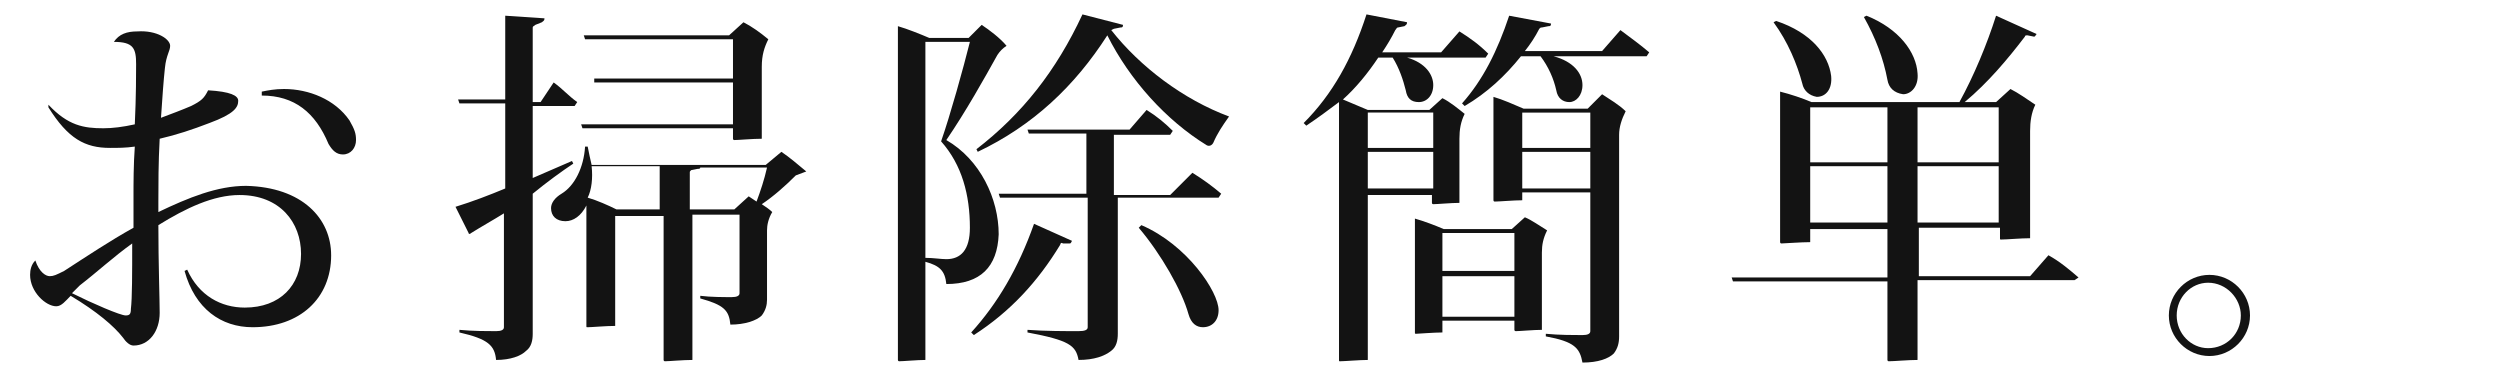
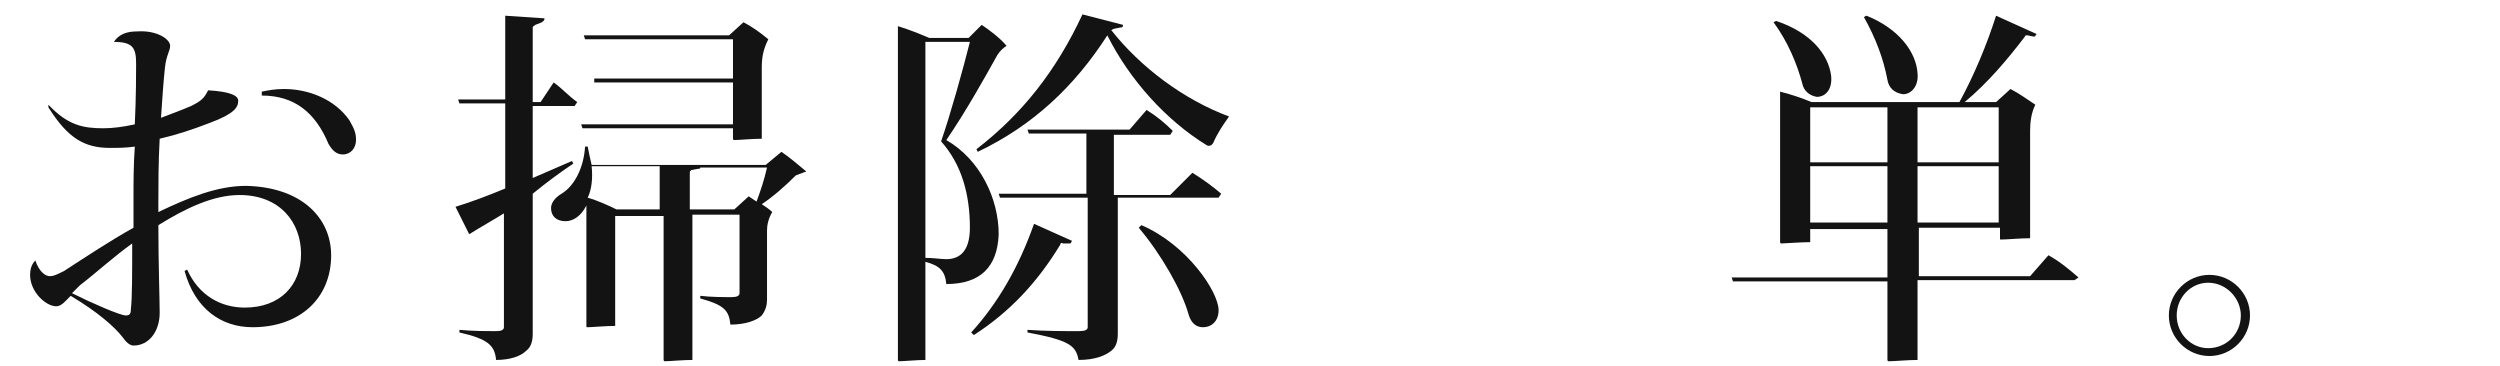
<svg xmlns="http://www.w3.org/2000/svg" viewBox="0 0 191 28">
  <g fill="#131313">
    <path d="m25.3 19.5c0 3.3-2.4 5.5-6 5.5-2.4 0-4.4-1.4-5.2-4.3l.2-.1c.9 2 2.6 2.9 4.4 2.9 2.7 0 4.3-1.7 4.3-4.1s-1.6-4.5-4.7-4.5c-2 0-4.1 1-6.2 2.3 0 2.9.1 5.7.1 6.7 0 1.4-.8 2.5-2 2.5-.3 0-.6-.3-.8-.6-.7-.9-2-2-4-3.2-.4.4-.7.8-1.1.8-.8 0-2-1.1-2-2.4 0-.4.1-.8.4-1.1.3.9.8 1.2 1.1 1.2s.5-.1 1.1-.4c1.7-1.1 3.5-2.3 5.3-3.3v-2.4c0-1 0-2.4.1-3.8-.7.1-1.3.1-1.9.1-1.9 0-3.2-.7-4.7-3.1v-.2c1.5 1.6 2.7 1.8 4.2 1.8.7 0 1.5-.1 2.4-.3.1-2.1.1-4 .1-4.6 0-1.2-.2-1.7-1.7-1.7.4-.6 1-.8 1.8-.8 1.5-.1 2.5.6 2.5 1.1 0 .4-.3.7-.4 1.7-.1.9-.2 2.3-.3 3.8.8-.3 1.6-.6 2.3-.9.8-.4 1-.6 1.3-1.2 1.7.1 2.3.4 2.3.8 0 .5-.3 1-2.2 1.7-1.3.5-2.5.9-3.8 1.2-.1 1.8-.1 3.6-.1 4.8v.8c2.3-1.1 4.5-2 6.7-2 4.3.1 6.5 2.5 6.5 5.3zm-15.2-.9c-1.4 1-2.7 2.2-4 3.2l-.6.6c1.6.8 3.7 1.7 4.1 1.7.3 0 .4-.1.4-.5.1-.8.1-2.8.1-5zm17.1-7.9c0 .6-.4 1.1-1 1.1-.5 0-.8-.3-1.1-.8-1-2.4-2.6-3.7-5.1-3.7v-.3c.5-.1 1-.2 1.7-.2 1.9 0 3.9.8 5 2.4.4.7.5 1 .5 1.5z" />
    <path d="m40.7 14.8v10.7c0 .5-.1 1-.5 1.3-.4.4-1.2.7-2.3.7-.1-1.1-.6-1.6-2.8-2.1v-.2c1 .1 2.2.1 2.8.1.4 0 .6-.1.6-.3v-8.7c-.8.5-1.7 1-2.5 1.5-.1.1-.2.1-.2 0l-1-2c1.3-.4 2.6-.9 3.8-1.4v-6.5h-3.5l-.1-.3h3.6v-6.4l3 .2c0 .2-.1.2-.2.3l-.5.2c-.1.1-.2.1-.2.2v5.7h.6l1-1.5c.7.5 1.1 1 1.8 1.5l-.2.3h-3.2v5.5l3-1.3.1.2c-.9.6-2 1.4-3.1 2.3zm20.1-1.4c-.8.8-1.7 1.6-2.6 2.2.3.2.6.4.8.6-.3.5-.4 1-.4 1.4v5.3c0 .4-.1.8-.4 1.2-.4.4-1.3.7-2.4.7-.1-1.1-.5-1.5-2.3-2v-.2c.8.1 1.8.1 2.4.1.4 0 .6-.1.6-.3v-6h-3.6v11.1c-.7 0-1.8.1-2.1.1-.1 0-.1-.1-.1-.1v-11h-3.7v8.4c-.7 0-1.8.1-2.1.1-.1 0-.1 0-.1-.1v-9.2c-.4.8-1 1.2-1.6 1.2-.7 0-1.1-.4-1.1-1 0-.4.3-.8.8-1.1 1-.6 1.7-2 1.8-3.6h.2c.1.5.2 1 .3 1.4h13.3l1.2-1c.6.4 1.3 1 1.9 1.5zm-4.8-4v-3.1h-10.6v-.3h10.6v-3h-11.3l-.1-.3h11.1l1.1-1c.6.3 1.3.8 1.9 1.3-.3.6-.5 1.2-.5 2.1v5.5c-.7 0-1.8.1-2.1.1-.1 0-.1-.1-.1-.1v-.8h-11.5l-.1-.3h11.6zm-5.6 6.6v-3.3h-5.2c.1.9 0 1.8-.3 2.4.7.2 1.6.6 2.2.9zm7.4-.6c.3-.8.6-1.7.8-2.6h-5.1c0 .1-.1.1-.2.1l-.5.1c-.1.1-.1.1-.1.2v2.8h3.4l1.1-1z" />
    <path d="m72.3 21.7c-.1-1-.5-1.4-1.6-1.7v7.5c-.6 0-1.7.1-2 .1-.1 0-.1-.1-.1-.1v-25.5c.7.2 1.7.6 2.4.9h3l1-1c.6.4 1.4 1 1.9 1.6-.3.2-.5.4-.7.7-1 1.8-2.4 4.3-3.9 6.5 2.6 1.5 4 4.5 4 7.2-.1 2.5-1.4 3.8-4 3.8zm1.8-4.3c0-2.5-.6-4.8-2.2-6.6.7-2 1.7-5.6 2.2-7.6h-3.4v16.5c.6 0 1.2.1 1.6.1 1.1 0 1.8-.7 1.8-2.4zm6.9 1.3c-1.7 2.8-3.8 5.1-6.6 6.9l-.2-.2c2-2.2 3.6-4.9 4.8-8.3l2.9 1.3c-.1.2-.1.2-.2.2h-.5c-.1-.1-.2 0-.2.1zm-6.4-7.3c3.5-2.7 6.1-6 8.1-10.3l3.1.8c0 .2-.1.2-.2.2l-.5.1-.2.1c2.2 2.8 5.5 5.3 9 6.6-.5.7-.9 1.3-1.2 2-.1.2-.3.3-.5.2-3.1-1.9-5.9-5-7.6-8.4-2.5 3.9-5.7 6.9-9.9 8.9zm16.5 1.8c.8.5 1.5 1 2.2 1.6l-.2.3h-7.7v10.4c0 .5-.1 1-.5 1.3-.5.4-1.3.7-2.5.7-.2-1.1-.7-1.5-3.9-2.1v-.2c1.3.1 3 .1 3.9.1.5 0 .7-.1.7-.3v-9.9h-6.7l-.1-.3h6.7v-4.6h-4.4l-.1-.3h7.8l1.3-1.5c.8.5 1.4 1 2 1.6l-.2.3h-4.3v4.6h4.3zm2 10.5c0 .8-.5 1.3-1.2 1.3-.5 0-.9-.3-1.1-1-.5-1.8-2.1-4.6-3.8-6.6l.2-.2c3.5 1.5 5.9 5.1 5.9 6.5z" />
-     <path d="m104.5 14.7v12.8c-.6 0-1.8.1-2.1.1-.1 0-.1 0-.1-.1v-19.7c-.8.6-1.6 1.2-2.5 1.8l-.2-.2c2.2-2.2 3.7-4.9 4.8-8.3l3.1.6c0 .2-.1.2-.2.3l-.5.1c-.1 0-.1.1-.2.2-.3.6-.6 1.1-1 1.7h4.5l1.4-1.6c.8.5 1.5 1 2.2 1.7l-.2.3h-6c1.4.4 2 1.3 2 2.1s-.5 1.3-1.1 1.3-.9-.3-1-.9c-.2-.8-.5-1.7-1-2.5h-1.1c-.8 1.2-1.7 2.3-2.7 3.2l1.9.8h4.7l1-.9c.6.3 1.2.8 1.7 1.2-.3.6-.4 1.2-.4 1.9v4.9c-.6 0-1.7.1-2 .1-.1 0-.1-.1-.1-.1v-.6h-4.9zm0-6.1v2.7h5v-2.7zm5 5.8v-2.8h-5v2.8zm8.7 3.2c-.3.6-.4 1.1-.4 1.7v5.9c-.6 0-1.7.1-2 .1-.1 0-.1-.1-.1-.1v-.7h-5.5v.9c-.6 0-1.9.1-2 .1s-.1 0-.1-.1v-8.7c.7.2 1.5.5 2.2.8h5.2l1-.9c.5.2 1.2.7 1.7 1zm-8 .2v2.9h5.5v-2.9zm5.5 6.4v-3.1h-5.5v3.1zm10.3-20.2-.2.3h-7.1c1.5.4 2.2 1.3 2.2 2.2 0 .8-.5 1.3-1 1.3s-.9-.3-1-.9c-.2-.9-.6-1.8-1.2-2.6h-1.5c-1.2 1.5-2.6 2.8-4.3 3.8l-.2-.2c1.6-1.8 2.7-4 3.6-6.7l3.2.6c0 .2-.1.2-.2.2l-.5.1c-.1 0-.1 0-.2.1-.3.6-.7 1.2-1.1 1.7h5.9l1.4-1.6c.8.6 1.5 1.1 2.2 1.7zm-3.6 3.2c.6.4 1.3.8 1.8 1.3-.3.6-.5 1.2-.5 1.8v15.4c0 .5-.1.9-.4 1.3-.4.4-1.2.7-2.4.7-.2-1.1-.6-1.6-2.8-2v-.2c1 .1 2.2.1 2.8.1.4 0 .6-.1.6-.3v-10.6h-5.2v.6c-.6 0-1.8.1-2.1.1-.1 0-.1-.1-.1-.1v-7.9c.7.2 1.6.6 2.3.9h4.9zm-6.1 1.4v2.7h5.2v-2.7zm5.2 5.8v-2.8h-5.2v2.8z" />
    <path d="m158.5 21.4h-12v6.1c-.7 0-1.8.1-2.2.1-.1 0-.1-.1-.1-.1v-6h-11.8l-.1-.3h11.9v-3.7h-5.9v1c-.7 0-2 .1-2.2.1-.1 0-.1-.1-.1-.1v-11.5c.8.2 1.7.5 2.4.8h11.3c1.1-2 2.1-4.4 2.8-6.6l3.1 1.4c-.1.1-.1.2-.2.2l-.5-.1c-.1 0-.2 0-.2.1-1.3 1.7-2.8 3.5-4.6 5h2.4l1.1-1c.6.3 1.3.8 1.9 1.2-.3.6-.4 1.3-.4 2v8.2c-.7 0-1.8.1-2.2.1-.1 0-.1 0-.1-.1v-.8h-6.2v3.7h8.5l1.4-1.6c.9.5 1.6 1.1 2.3 1.7zm-20.8-15c-.4-1.5-1.1-3.2-2.2-4.7l.2-.1c2.7.9 4 2.6 4.2 4.2.1 1-.4 1.6-1.1 1.6-.6-.1-1-.5-1.1-1zm.6 1.8v4.2h5.9v-4.2zm5.9 8.8v-4.3h-5.9v4.3zm0-10.9c-.3-1.6-.9-3.2-1.8-4.8l.2-.1c2.5 1 3.8 2.8 3.9 4.4.1 1-.5 1.6-1.1 1.6-.7-.1-1.1-.5-1.2-1.1zm2.3 2.1v4.2h6.2v-4.2zm6.2 8.8v-4.3h-6.2v4.3z" />
    <path d="m171.9 24.1c0 1.7-1.4 3.1-3.1 3.1s-3.1-1.4-3.1-3.1 1.4-3.1 3.1-3.1 3.1 1.4 3.1 3.1zm-.7 0c0-1.3-1.1-2.5-2.5-2.5-1.3 0-2.4 1.1-2.4 2.5s1.1 2.5 2.4 2.5c1.4 0 2.5-1.1 2.5-2.5z" />
  </g>
</svg>